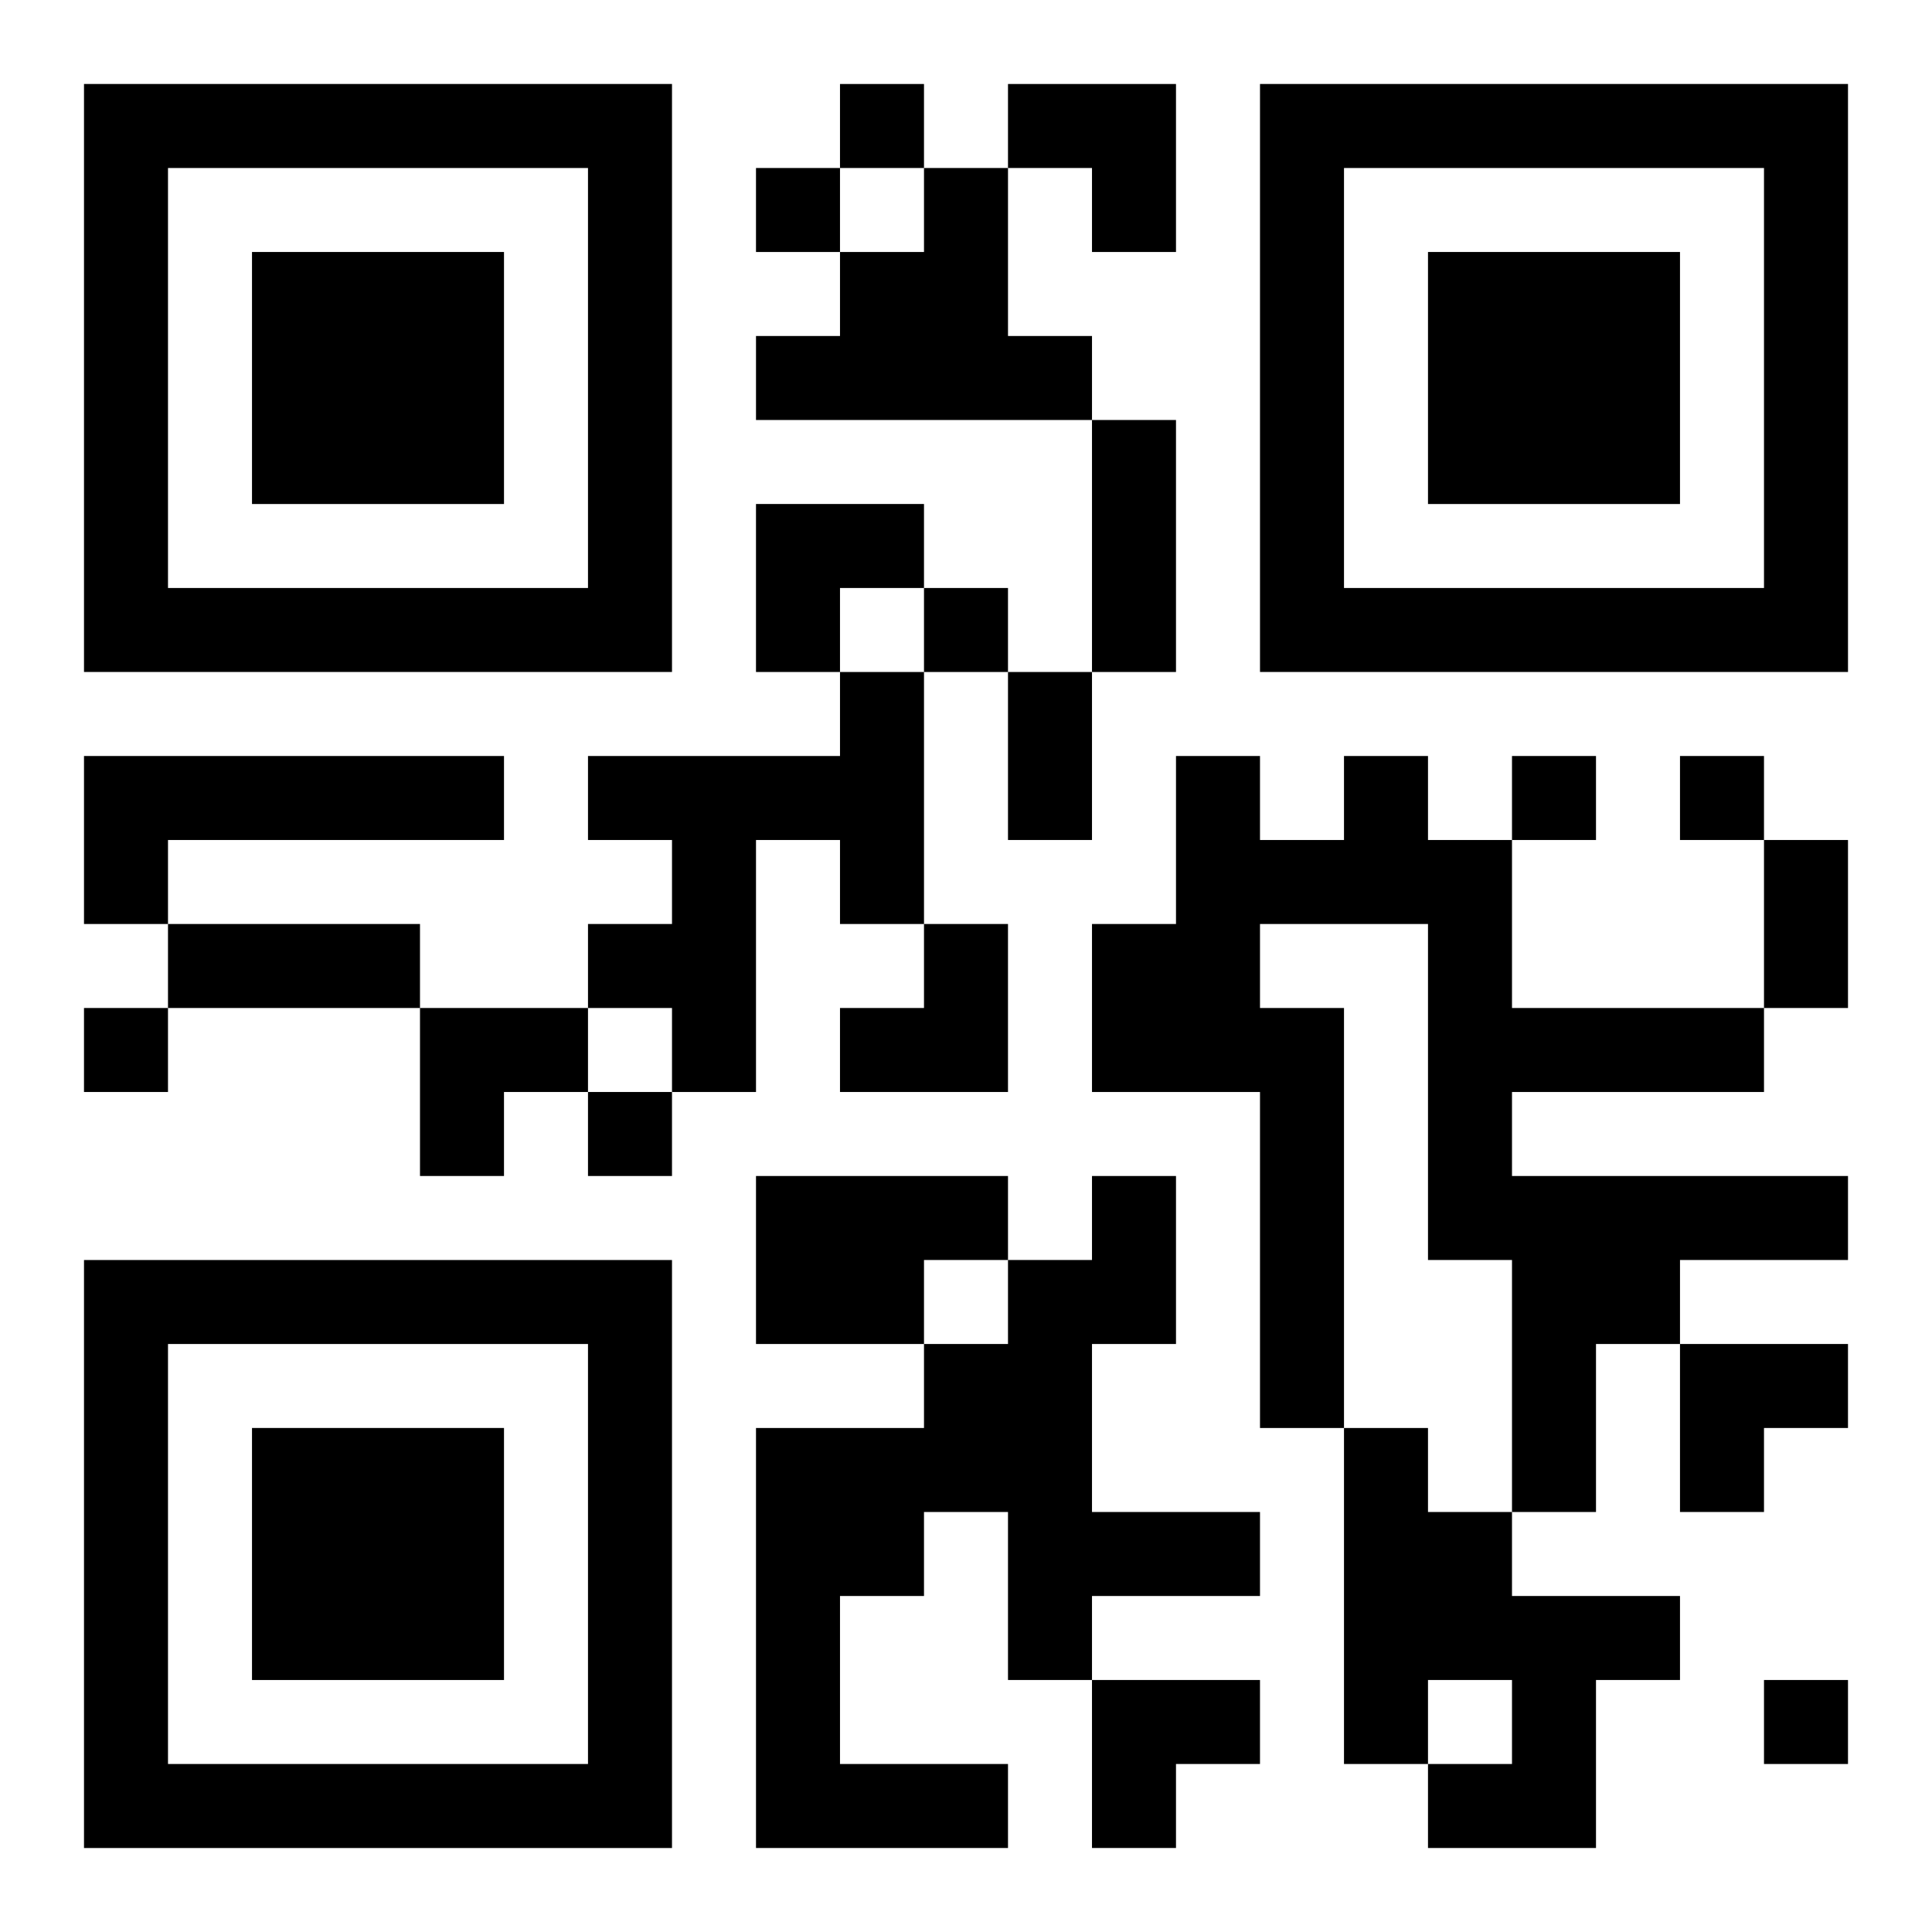
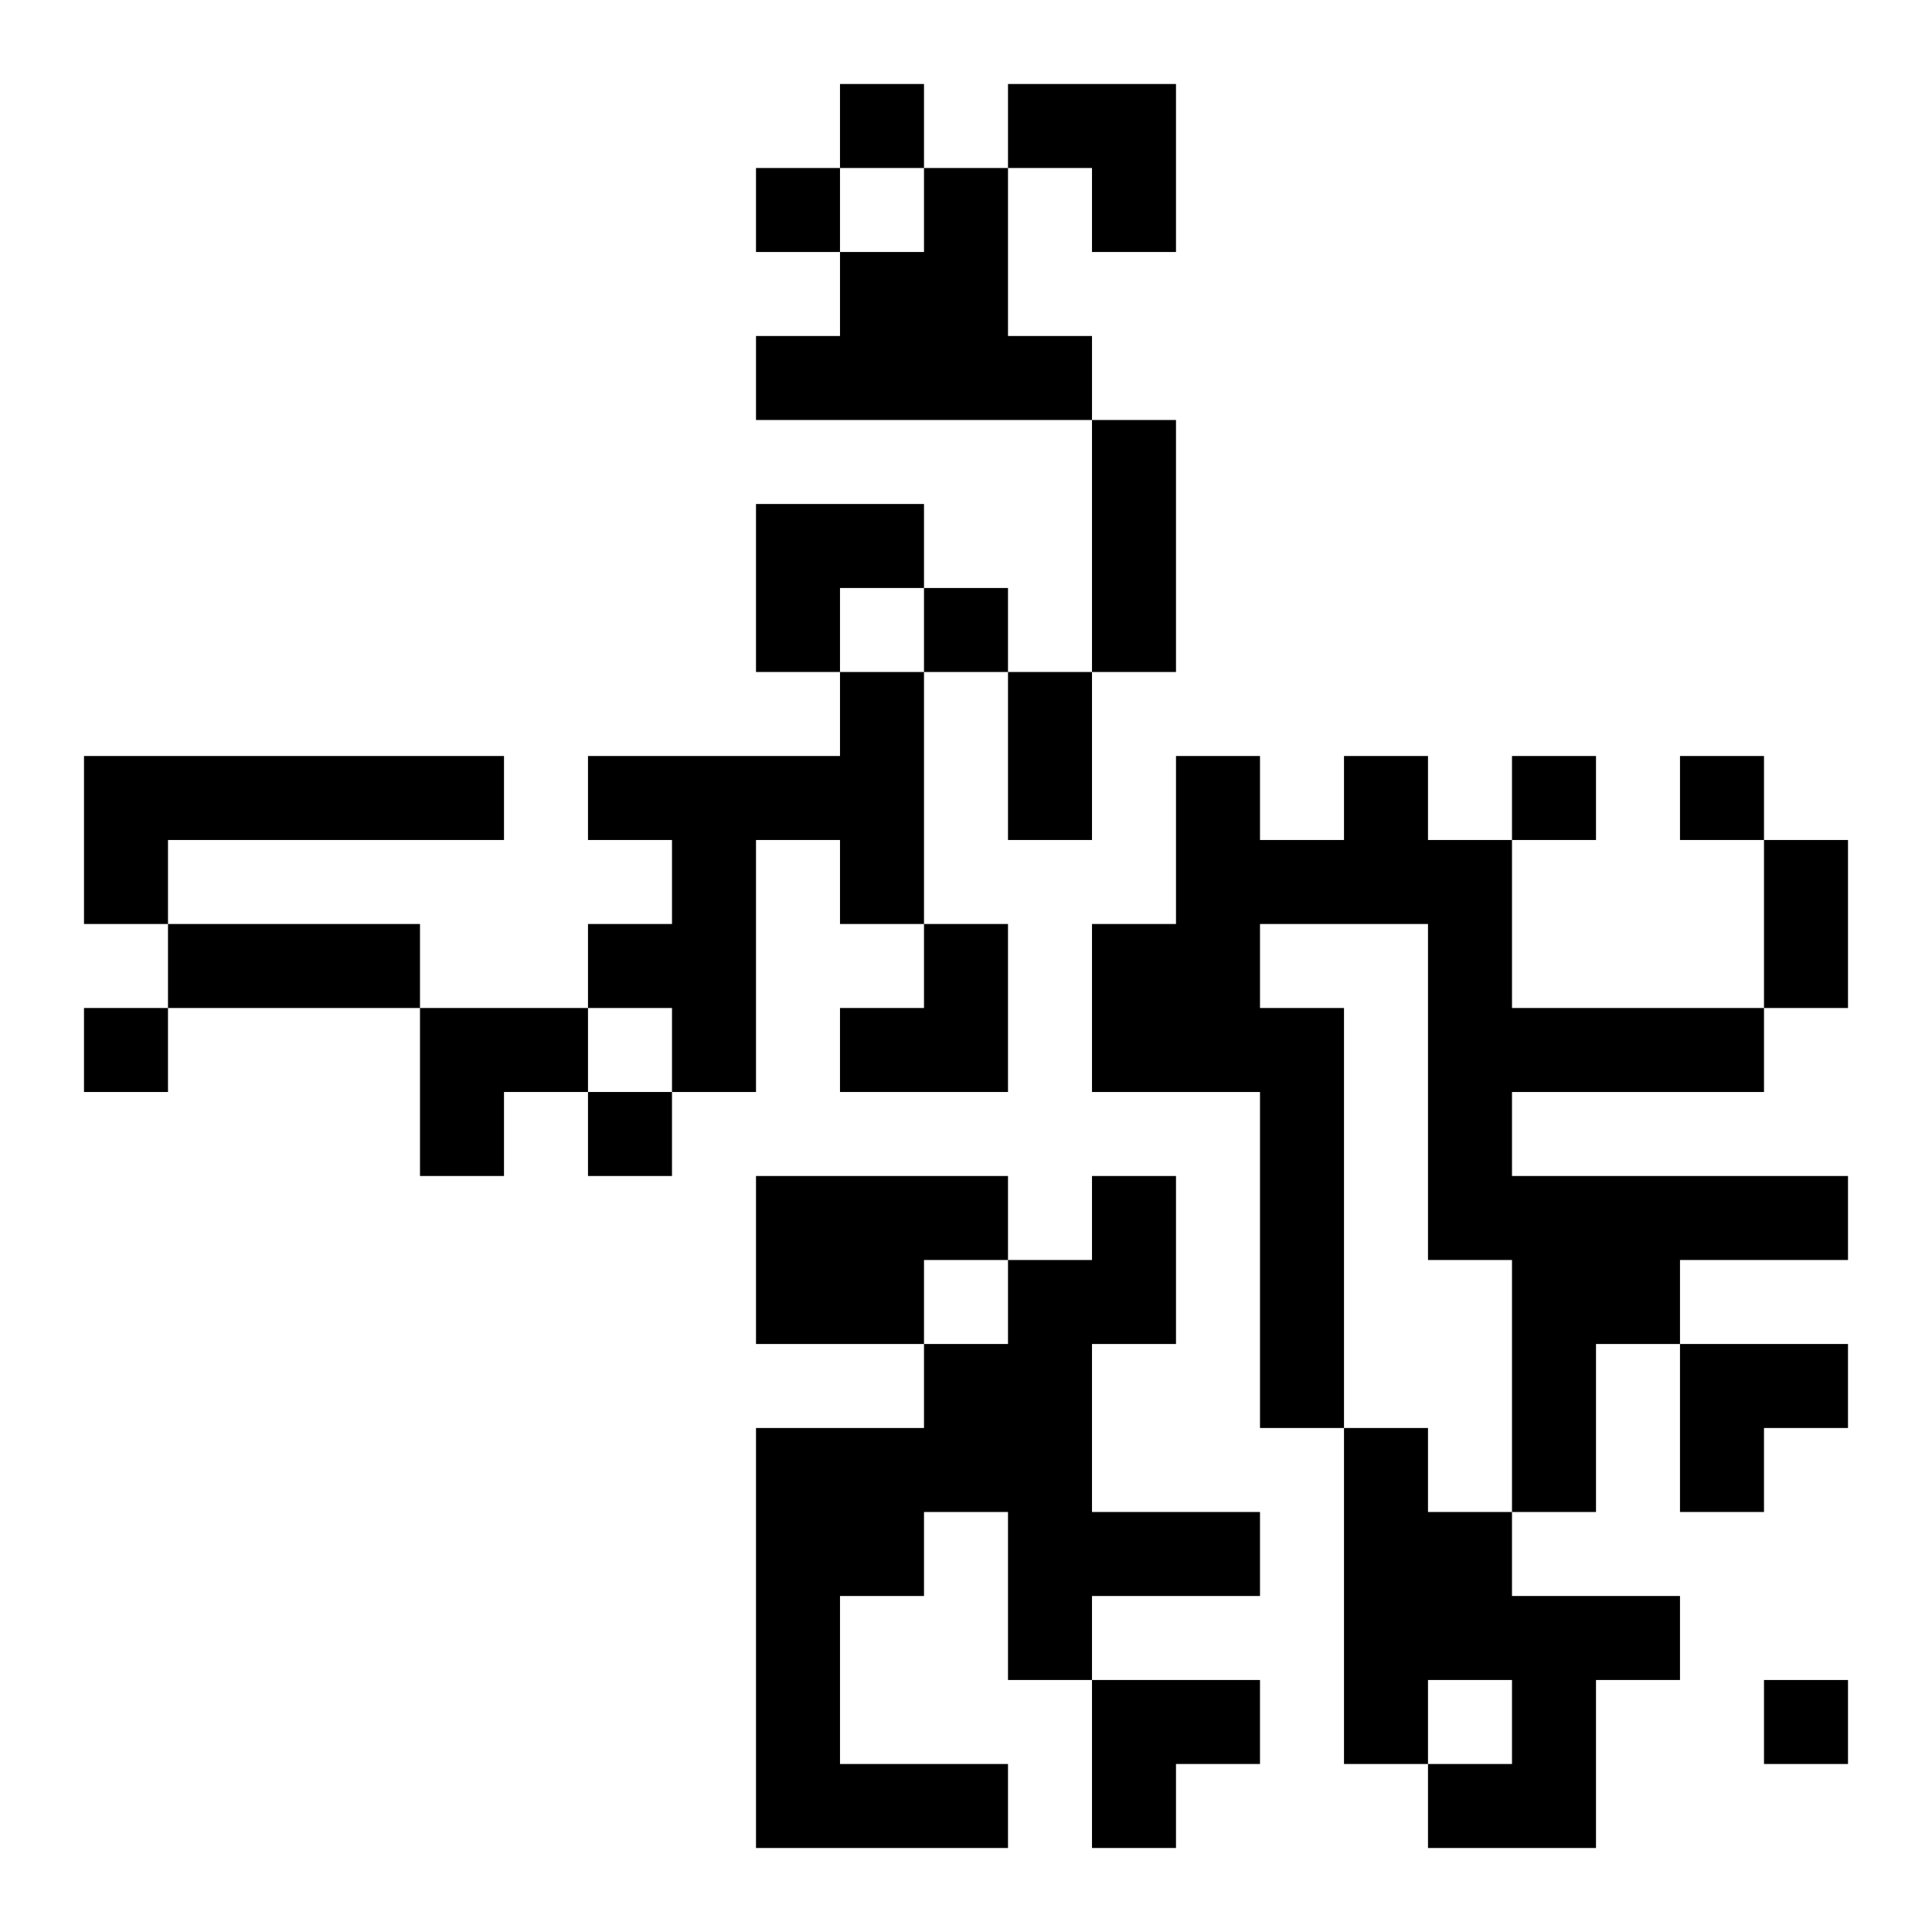
<svg xmlns="http://www.w3.org/2000/svg" xmlns:xlink="http://www.w3.org/1999/xlink" width="250" height="250" baseProfile="full" version="1.1" viewBox="-1 -1 23 23">
  <symbol id="a">
-     <path d="m0 7v7h7v-7h-7zm1 1h5v5h-5v-5zm1 1v3h3v-3h-3z" />
-   </symbol>
+     </symbol>
  <use y="-7" xlink:href="#a" />
  <use y="7" xlink:href="#a" />
  <use x="14" y="-7" xlink:href="#a" />
  <path d="m10 1h1v2h1v1h-4v-1h1v-1h1v-1m-1 6h1v3h-1v-1h-1v3h-1v-1h-1v-1h1v-1h-1v-1h3v-1m-9 1h5v1h-4v1h-1v-2m15 0h1v1h1v2h3v1h-3v1h4v1h-2v1h-1v2h-1v-3h-1v-4h-2v1h1v5h-1v-4h-2v-2h1v-2h1v1h1v-1m-7 5h3v1h-1v1h-2v-2m4 0h1v2h-1v2h2v1h-2v1h-1v-2h-1v1h-1v2h2v1h-3v-5h2v-1h1v-1h1v-1m3 3h1v1h1v1h2v1h-1v2h-2v-1h1v-1h-1v1h-1v-4m-6-16v1h1v-1h-1m-1 1v1h1v-1h-1m2 5v1h1v-1h-1m7 2v1h1v-1h-1m2 0v1h1v-1h-1m-19 3v1h1v-1h-1m6 1v1h1v-1h-1m14 7v1h1v-1h-1m-8-15h1v3h-1v-3m-1 3h1v2h-1v-2m9 2h1v2h-1v-2m-19 1h3v1h-3v-1m10-10h2v2h-1v-1h-1zm-3 5h2v1h-1v1h-1zm1 5m1 0h1v2h-2v-1h1zm-6 1h2v1h-1v1h-1zm15 4h2v1h-1v1h-1zm-7 4h2v1h-1v1h-1z" />
</svg>